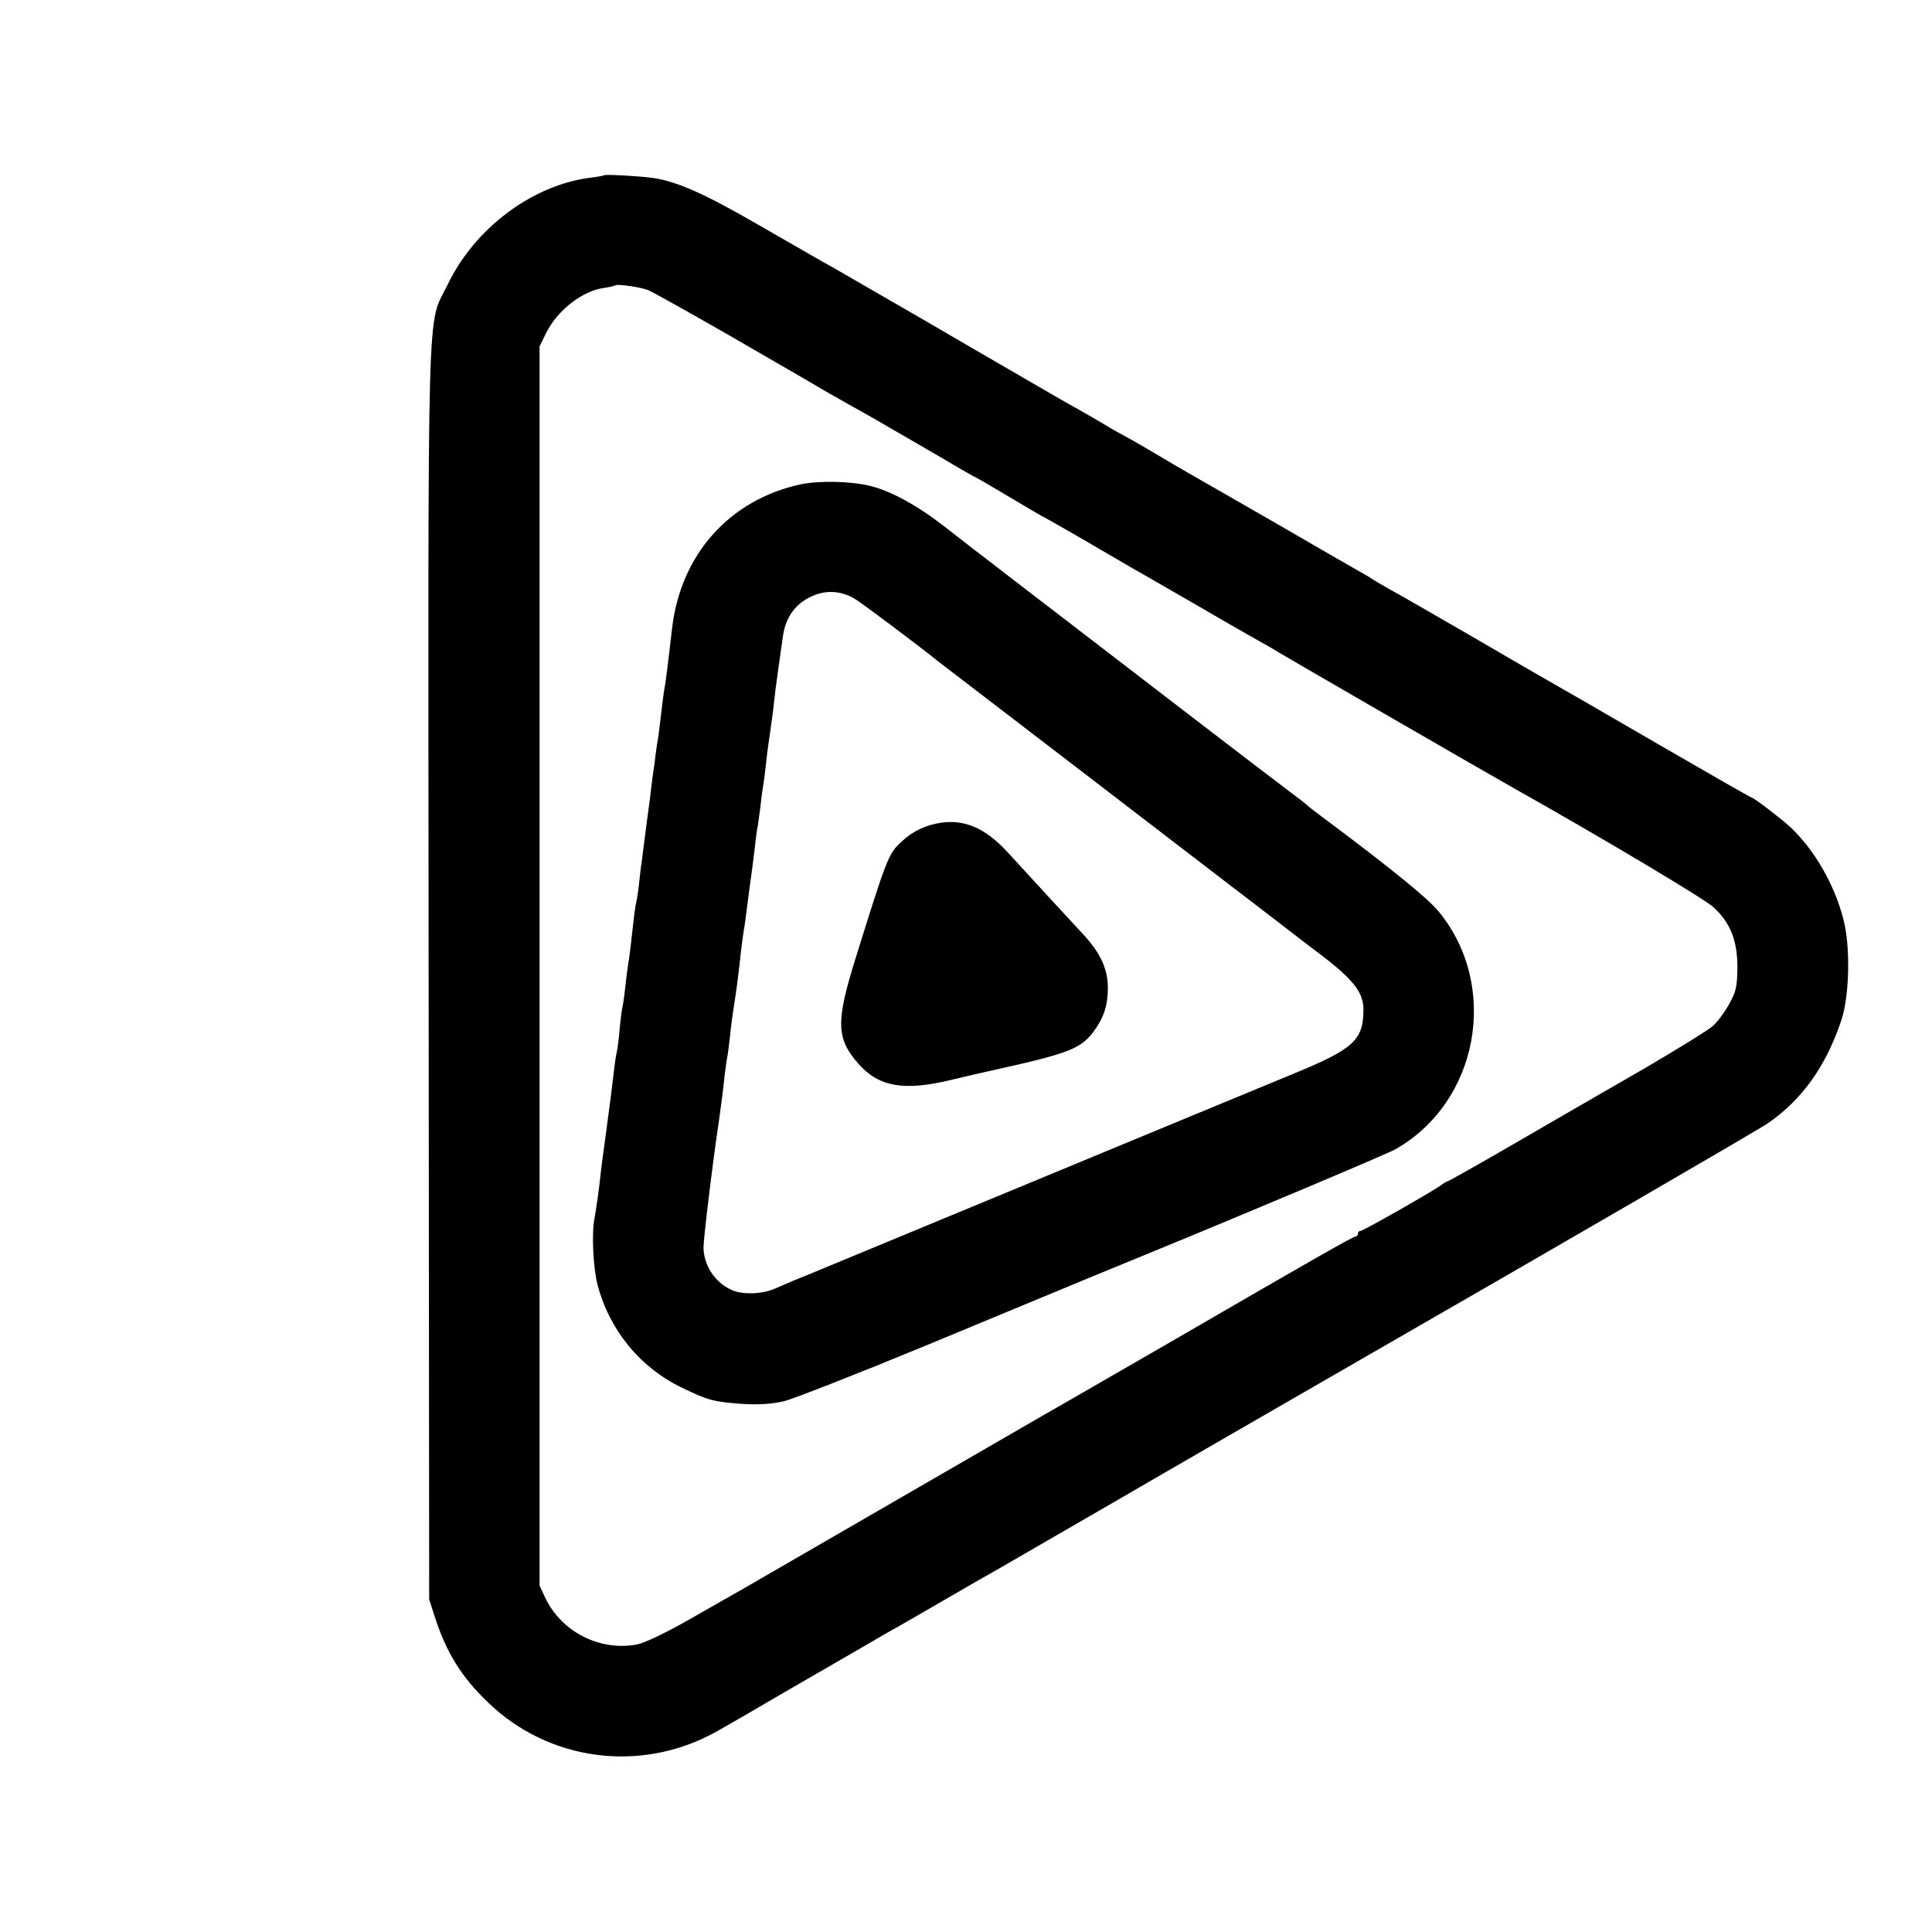
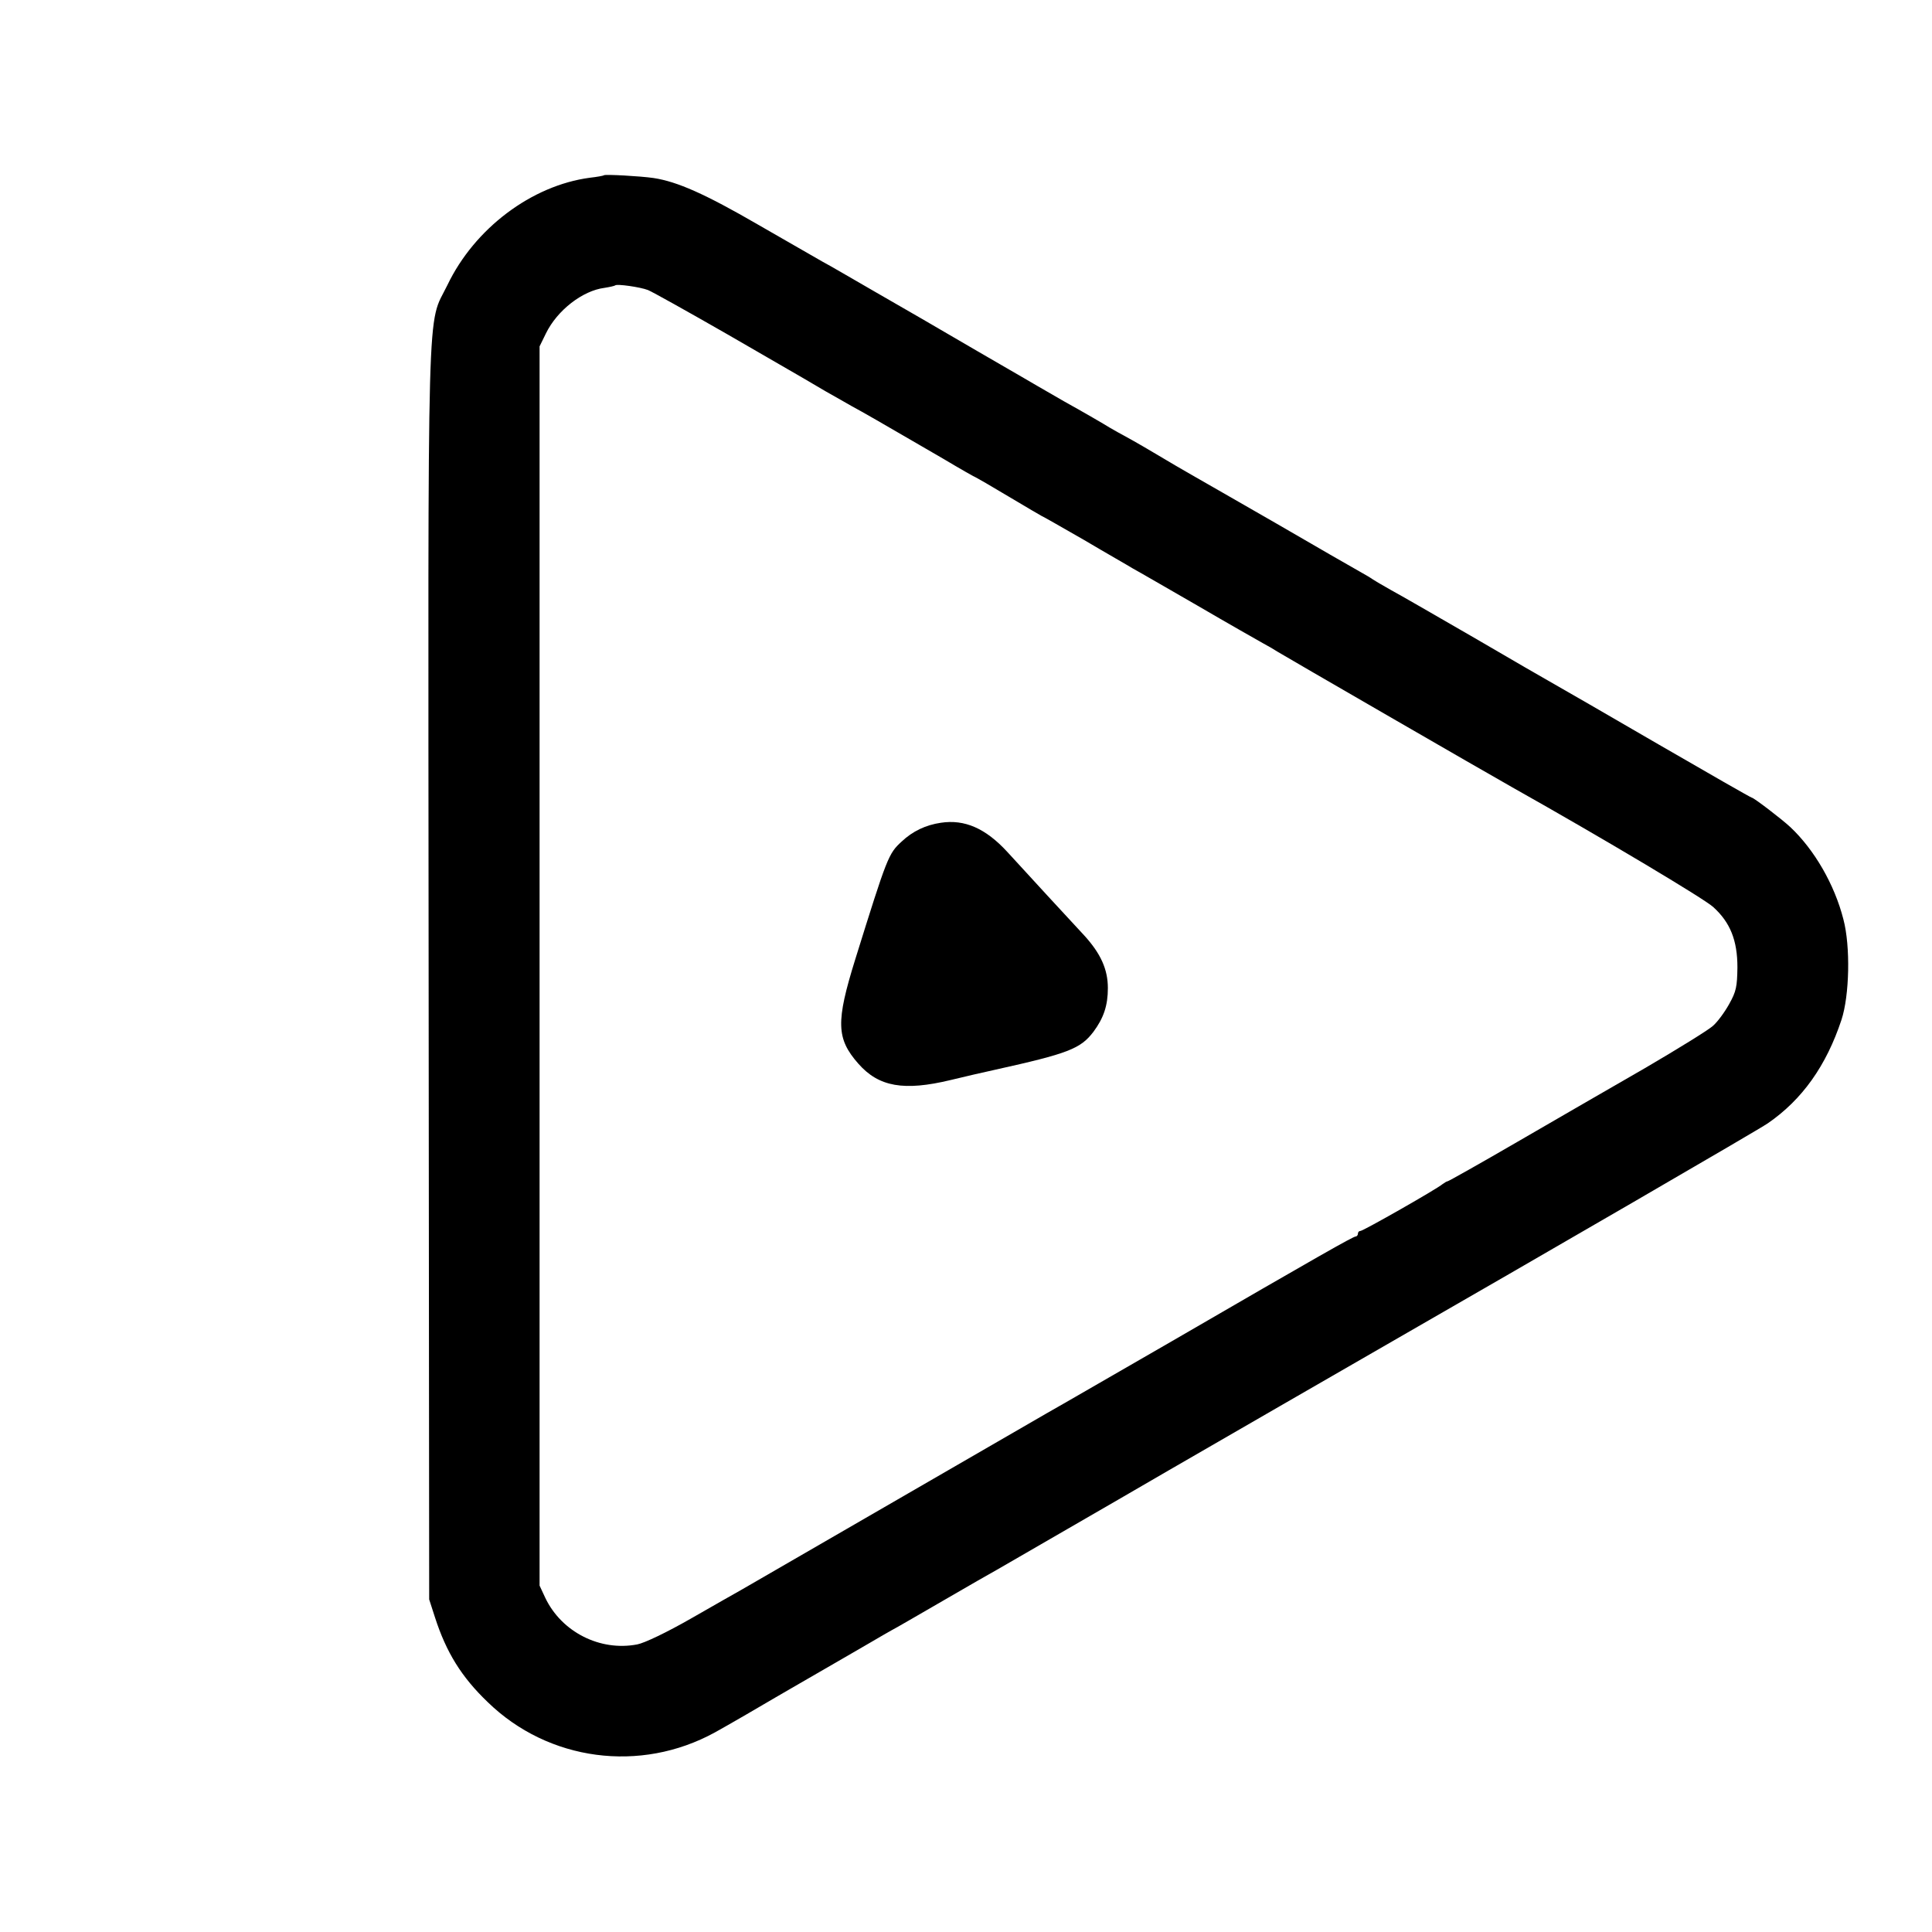
<svg xmlns="http://www.w3.org/2000/svg" version="1.0" width="700pt" height="700pt" viewBox="0 0 700 700" preserveAspectRatio="xMidYMid meet">
  <g transform="translate(0,700) scale(0.1,-0.1)" fill="#000000" stroke="none">
-     <path d="M2188 6365 c-2 -2 -25 -6 -51 -9 -211 -28 -418 -184 -516 -389 -75 -154 -70 33 -68 -2492 l2 -2270 21 -65 c41 -127 96 -216 191 -307 220 -214 553 -258 823 -110 35 19 192 110 220 127 8 5 80 46 159 92 79 46 165 95 190 110 25 15 57 33 71 41 14 7 98 56 188 108 89 52 177 102 195 112 77 45 392 226 622 360 208 120 623 360 740 427 647 372 1397 807 1430 830 125 86 212 209 267 375 29 88 33 266 7 364 -32 126 -105 252 -192 334 -31 29 -133 107 -140 107 -3 0 -155 87 -338 193 -184 107 -354 205 -379 219 -25 14 -155 89 -290 168 -135 78 -270 156 -300 172 -30 17 -59 34 -65 38 -5 4 -28 18 -50 30 -22 12 -157 90 -300 173 -143 82 -280 161 -305 175 -25 14 -88 51 -140 82 -52 31 -102 59 -110 63 -8 4 -31 17 -50 28 -19 12 -93 55 -165 95 -71 41 -137 79 -145 84 -14 8 -316 183 -370 215 -14 8 -90 52 -170 98 -80 46 -165 96 -190 109 -25 14 -130 75 -235 135 -190 110 -291 155 -377 168 -48 7 -175 14 -180 10z m160 -416 c15 -6 144 -78 287 -160 143 -83 267 -154 275 -159 8 -5 44 -26 80 -47 36 -20 79 -45 95 -54 17 -9 56 -31 89 -50 32 -19 75 -43 95 -55 20 -11 87 -51 150 -87 62 -37 115 -67 117 -67 1 0 55 -31 120 -70 64 -38 118 -70 119 -70 2 0 70 -39 152 -86 81 -48 162 -94 178 -104 17 -9 122 -70 235 -135 113 -66 219 -126 235 -135 17 -9 41 -23 55 -32 24 -15 754 -437 850 -491 329 -185 694 -403 727 -433 62 -56 88 -121 88 -219 -1 -69 -4 -87 -30 -133 -16 -29 -43 -66 -60 -80 -17 -15 -127 -83 -245 -152 -118 -68 -326 -188 -462 -267 -136 -79 -250 -143 -253 -143 -3 0 -11 -5 -18 -10 -19 -17 -288 -170 -298 -170 -5 0 -9 -4 -9 -10 0 -5 -4 -10 -8 -10 -9 0 -131 -69 -667 -380 -192 -111 -366 -211 -385 -222 -19 -11 -51 -29 -70 -40 -42 -24 -1050 -607 -1100 -636 -19 -11 -103 -58 -186 -106 -89 -51 -169 -89 -195 -94 -135 -26 -274 45 -333 168 l-21 45 0 2245 0 2245 23 47 c41 84 133 155 212 165 19 3 37 7 39 9 6 6 91 -6 119 -17z" />
-     <path d="M2900 5245 c-257 -56 -434 -254 -465 -522 -15 -130 -23 -196 -30 -233 -2 -14 -7 -50 -10 -80 -4 -30 -8 -67 -10 -81 -3 -14 -7 -43 -10 -65 -2 -21 -7 -55 -10 -74 -2 -19 -7 -53 -9 -75 -5 -35 -19 -142 -31 -237 -3 -18 -7 -55 -10 -83 -3 -27 -8 -57 -10 -65 -2 -8 -7 -40 -10 -70 -9 -82 -15 -132 -20 -160 -2 -14 -7 -50 -10 -80 -3 -30 -8 -62 -10 -70 -2 -8 -7 -44 -10 -80 -3 -36 -8 -72 -10 -80 -2 -8 -7 -37 -10 -65 -7 -60 -10 -85 -30 -235 -9 -63 -18 -132 -20 -154 -6 -56 -15 -116 -21 -150 -11 -53 -5 -180 11 -241 43 -164 154 -300 306 -373 95 -46 113 -51 224 -59 55 -3 101 0 145 10 36 9 268 100 515 202 619 257 675 280 795 329 366 150 871 363 904 381 303 170 381 591 159 862 -39 48 -176 159 -413 336 -30 22 -57 43 -60 46 -3 4 -43 35 -90 70 -81 61 -575 440 -780 598 -52 40 -149 114 -215 165 -66 51 -124 96 -130 100 -5 4 -50 39 -100 78 -103 80 -197 131 -274 150 -72 17 -184 19 -251 5z m196 -414 c26 -15 245 -180 304 -228 8 -6 236 -181 505 -387 545 -418 577 -443 721 -553 55 -43 116 -89 134 -103 140 -104 180 -152 180 -218 0 -111 -36 -143 -255 -233 -307 -127 -373 -154 -1080 -447 -385 -159 -713 -296 -730 -302 -16 -7 -46 -20 -65 -28 -48 -22 -124 -24 -163 -4 -58 28 -96 87 -98 149 -1 30 33 310 56 463 8 57 15 108 20 160 4 30 8 62 10 70 2 8 6 42 10 75 3 33 10 85 15 115 9 58 16 111 25 195 3 28 8 61 10 75 3 14 7 45 10 70 6 47 14 108 20 150 2 14 6 50 10 80 3 30 8 66 11 80 2 14 6 43 9 65 2 22 6 54 9 70 3 17 8 55 11 85 3 30 10 82 15 115 5 33 12 85 15 115 3 30 8 66 10 80 5 35 13 96 21 150 10 78 50 130 121 156 45 16 95 11 139 -15z" />
+     <path d="M2188 6365 c-2 -2 -25 -6 -51 -9 -211 -28 -418 -184 -516 -389 -75 -154 -70 33 -68 -2492 l2 -2270 21 -65 c41 -127 96 -216 191 -307 220 -214 553 -258 823 -110 35 19 192 110 220 127 8 5 80 46 159 92 79 46 165 95 190 110 25 15 57 33 71 41 14 7 98 56 188 108 89 52 177 102 195 112 77 45 392 226 622 360 208 120 623 360 740 427 647 372 1397 807 1430 830 125 86 212 209 267 375 29 88 33 266 7 364 -32 126 -105 252 -192 334 -31 29 -133 107 -140 107 -3 0 -155 87 -338 193 -184 107 -354 205 -379 219 -25 14 -155 89 -290 168 -135 78 -270 156 -300 172 -30 17 -59 34 -65 38 -5 4 -28 18 -50 30 -22 12 -157 90 -300 173 -143 82 -280 161 -305 175 -25 14 -88 51 -140 82 -52 31 -102 59 -110 63 -8 4 -31 17 -50 28 -19 12 -93 55 -165 95 -71 41 -137 79 -145 84 -14 8 -316 183 -370 215 -14 8 -90 52 -170 98 -80 46 -165 96 -190 109 -25 14 -130 75 -235 135 -190 110 -291 155 -377 168 -48 7 -175 14 -180 10z m160 -416 c15 -6 144 -78 287 -160 143 -83 267 -154 275 -159 8 -5 44 -26 80 -47 36 -20 79 -45 95 -54 17 -9 56 -31 89 -50 32 -19 75 -43 95 -55 20 -11 87 -51 150 -87 62 -37 115 -67 117 -67 1 0 55 -31 120 -70 64 -38 118 -70 119 -70 2 0 70 -39 152 -86 81 -48 162 -94 178 -104 17 -9 122 -70 235 -135 113 -66 219 -126 235 -135 17 -9 41 -23 55 -32 24 -15 754 -437 850 -491 329 -185 694 -403 727 -433 62 -56 88 -121 88 -219 -1 -69 -4 -87 -30 -133 -16 -29 -43 -66 -60 -80 -17 -15 -127 -83 -245 -152 -118 -68 -326 -188 -462 -267 -136 -79 -250 -143 -253 -143 -3 0 -11 -5 -18 -10 -19 -17 -288 -170 -298 -170 -5 0 -9 -4 -9 -10 0 -5 -4 -10 -8 -10 -9 0 -131 -69 -667 -380 -192 -111 -366 -211 -385 -222 -19 -11 -51 -29 -70 -40 -42 -24 -1050 -607 -1100 -636 -19 -11 -103 -58 -186 -106 -89 -51 -169 -89 -195 -94 -135 -26 -274 45 -333 168 l-21 45 0 2245 0 2245 23 47 c41 84 133 155 212 165 19 3 37 7 39 9 6 6 91 -6 119 -17" />
    <path d="M3409 4019 c-55 -8 -103 -31 -142 -68 -48 -44 -52 -54 -168 -426 -71 -228 -69 -288 11 -379 74 -84 165 -100 335 -59 50 12 122 29 160 37 266 59 310 76 357 138 37 50 52 95 52 158 0 68 -26 125 -85 190 -23 25 -83 90 -134 145 -50 55 -116 126 -145 158 -79 86 -155 119 -241 106z" />
  </g>
</svg>